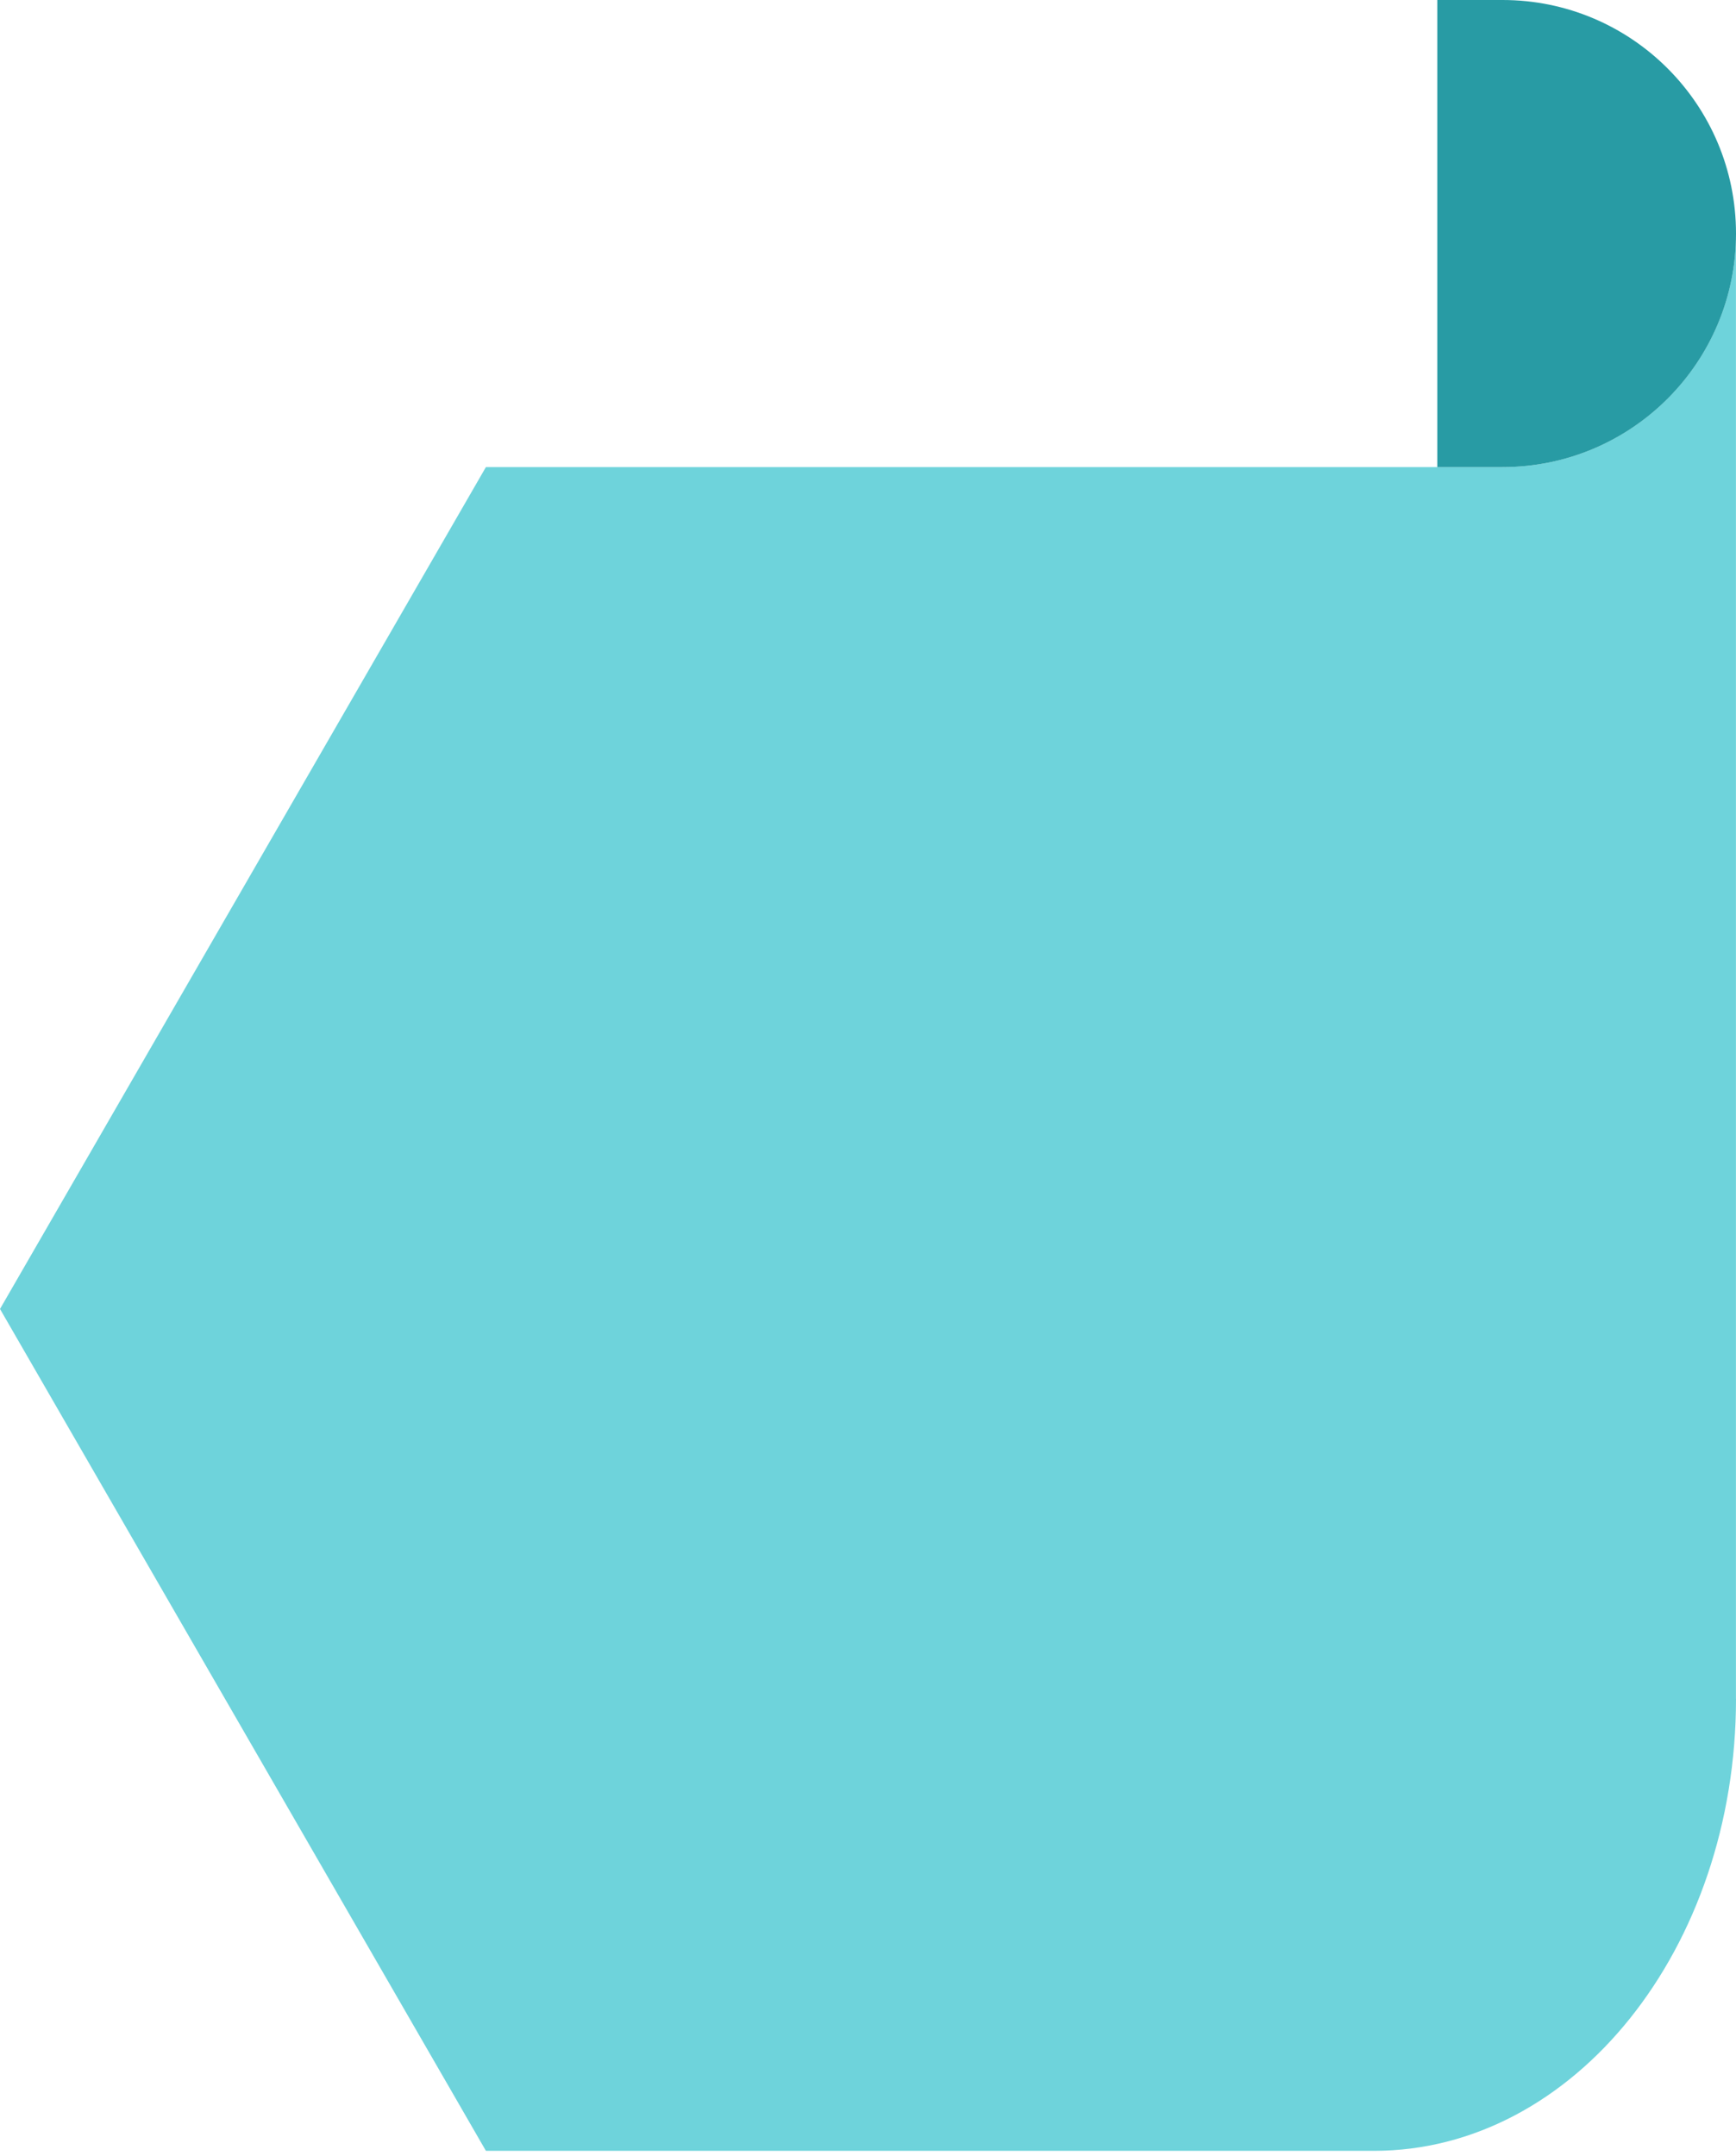
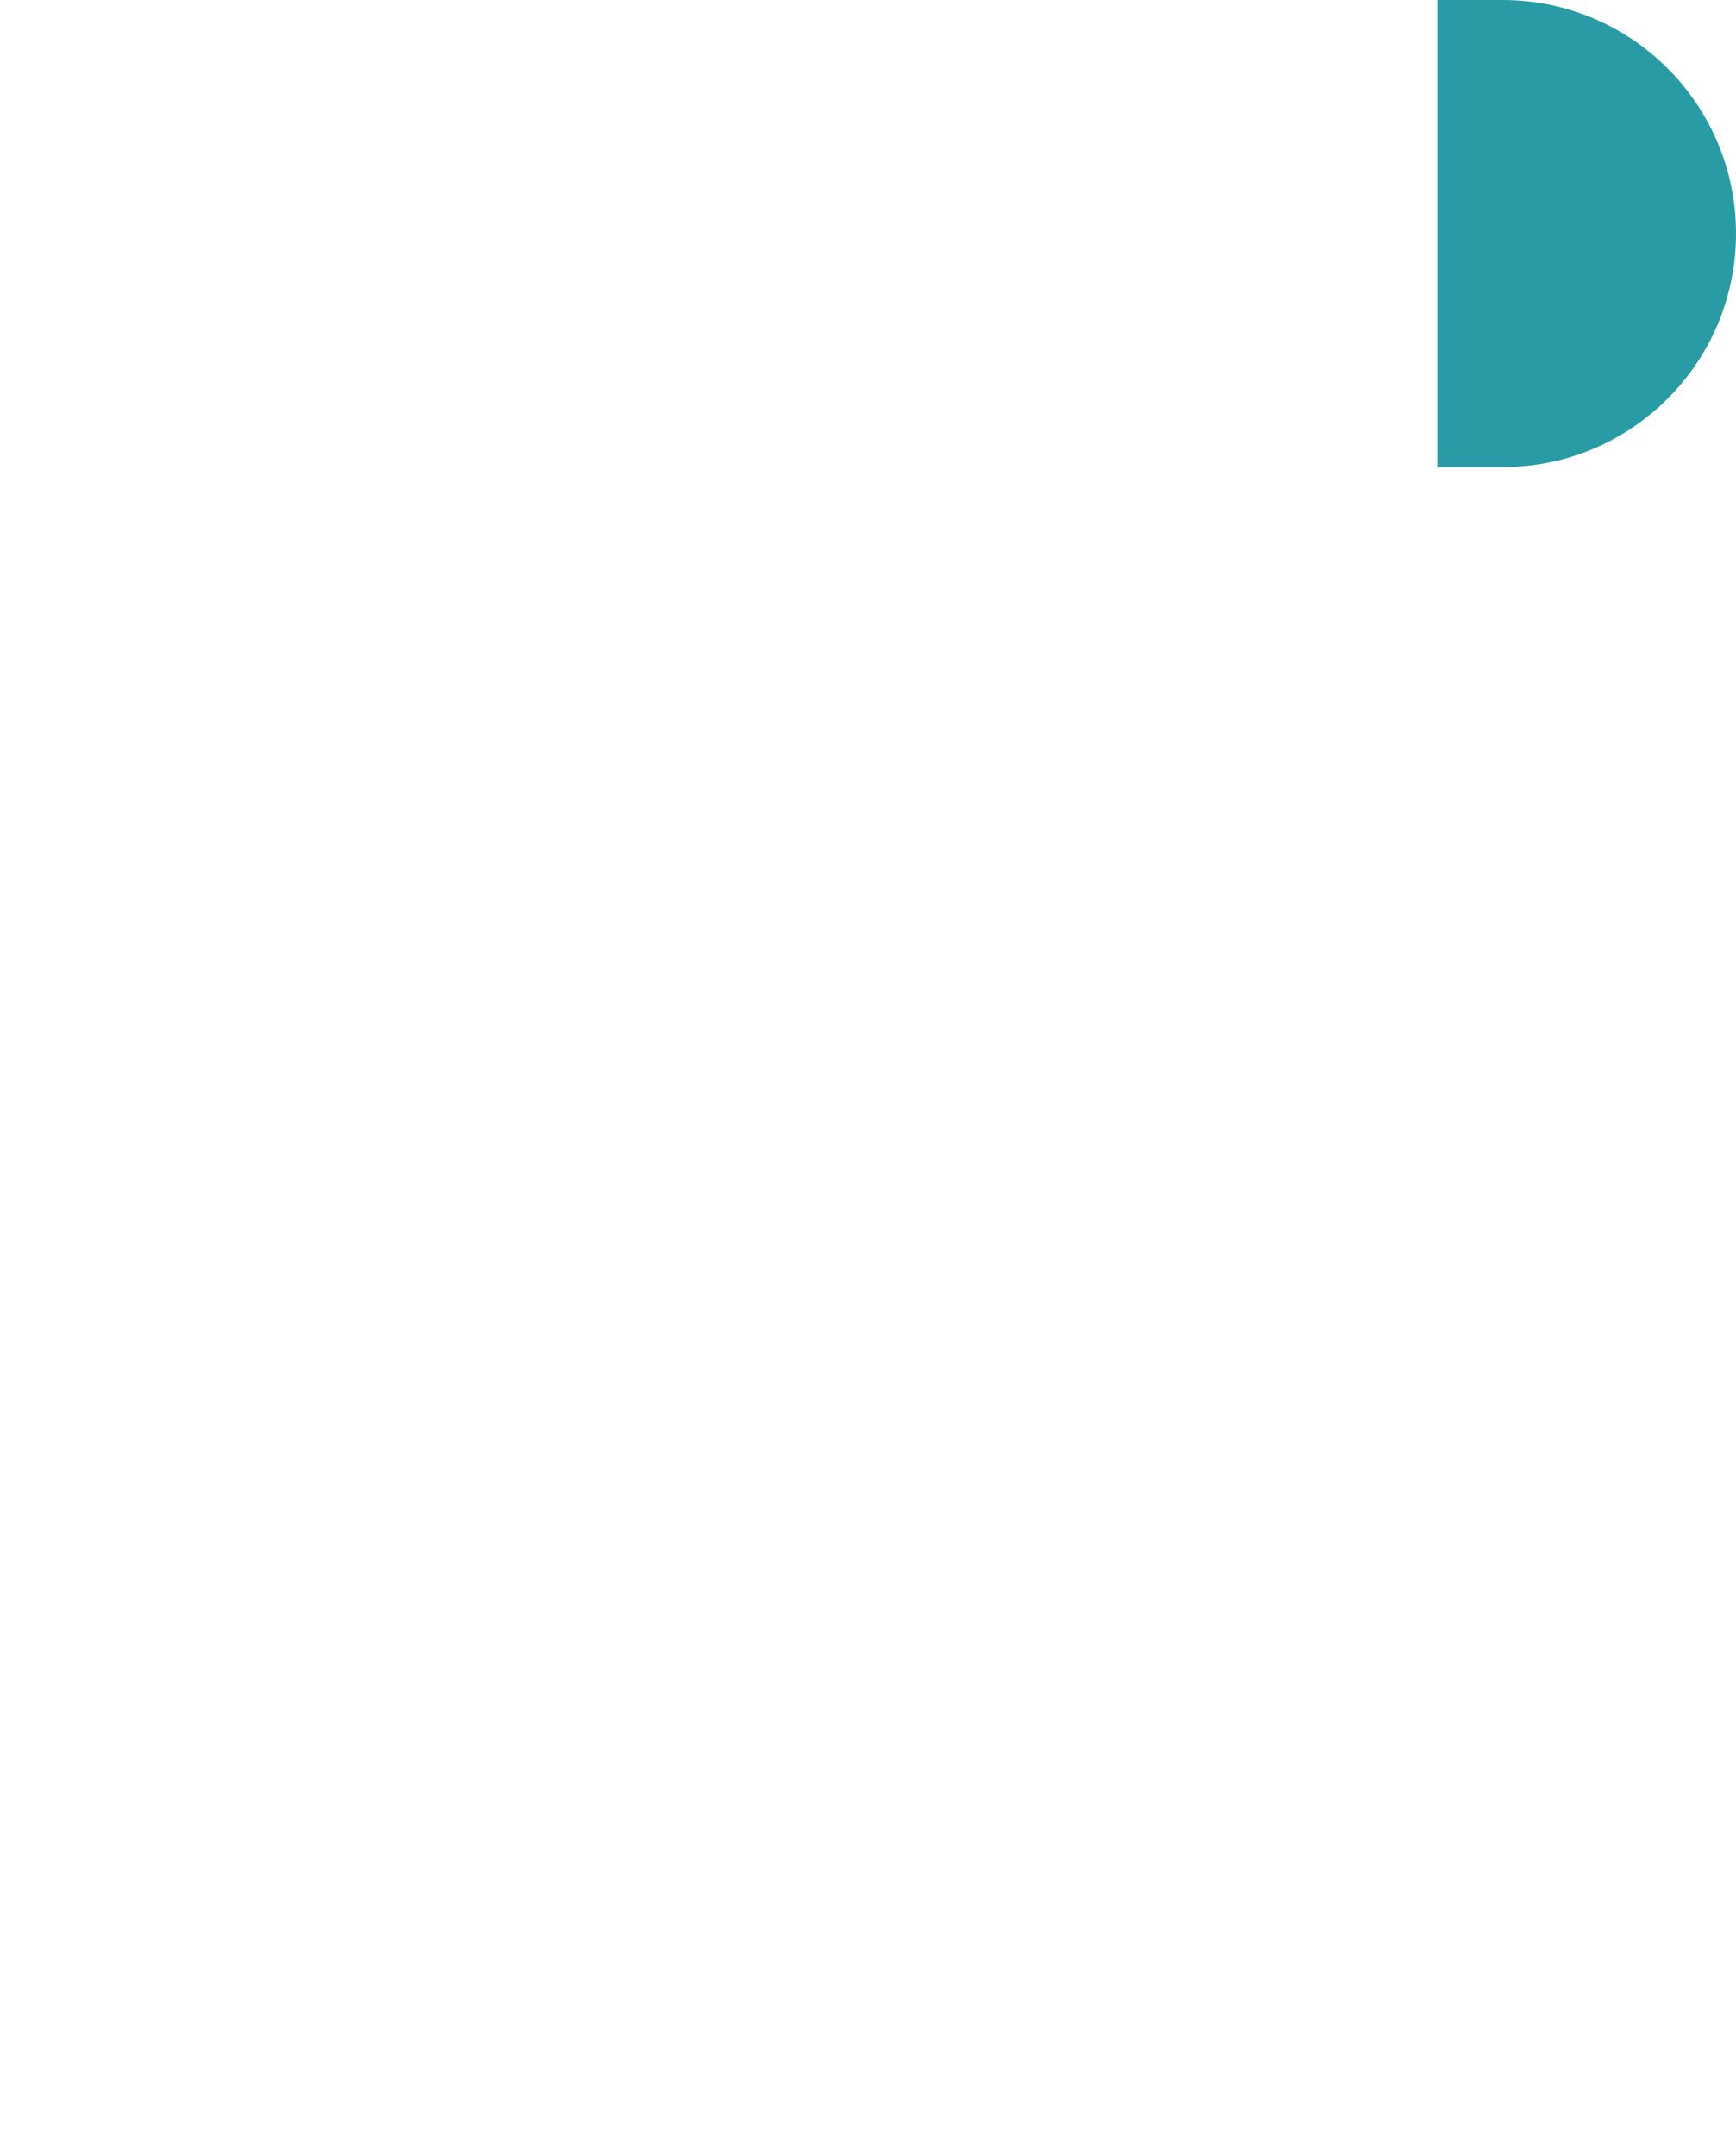
<svg xmlns="http://www.w3.org/2000/svg" width="91" height="113" viewBox="0 0 91 113" fill="none">
-   <path d="M91 89.024C91 102.107 82.504 112.715 72.022 112.715H25.471L2.25559e-06 68.597L25.471 24.478H75.338H78.757C85.516 24.478 90.997 18.998 90.997 12.239V89.024H91Z" fill="#6ED3DB" />
  <path d="M91 12.239C91 18.998 85.519 24.479 78.761 24.479H75.342V0H78.761C85.519 0 91 5.481 91 12.239Z" fill="#289BA4" />
</svg>